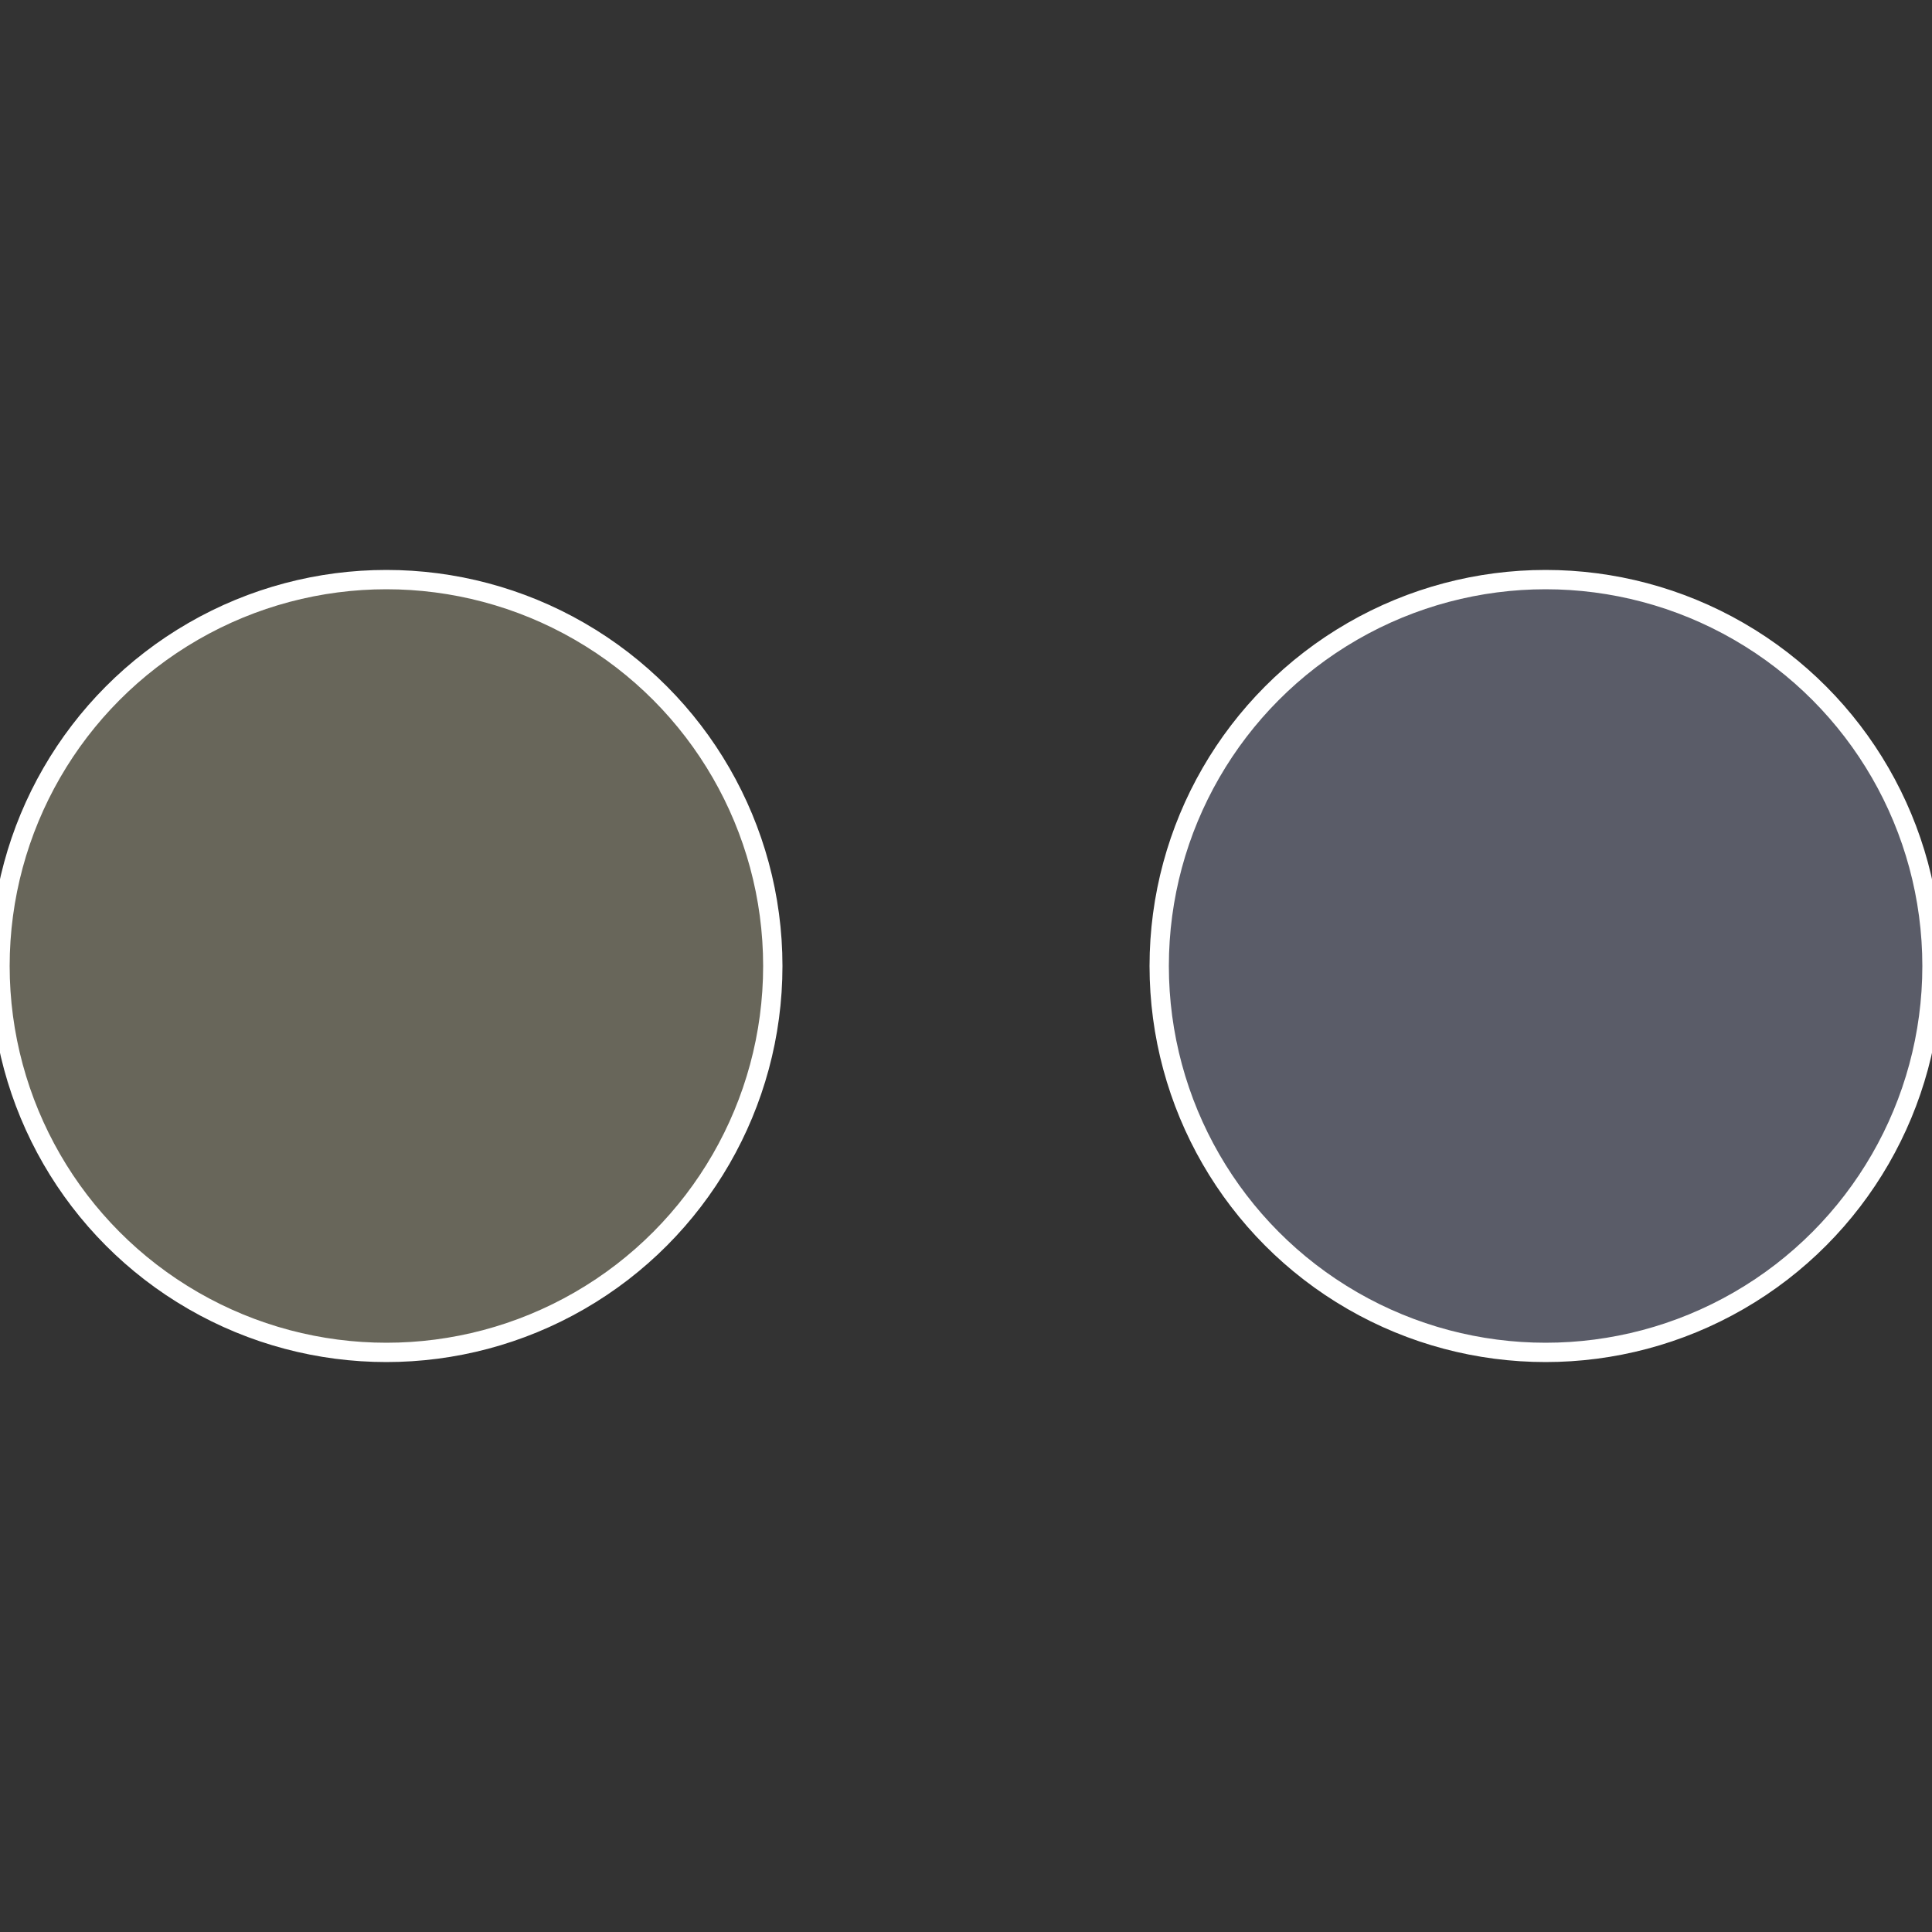
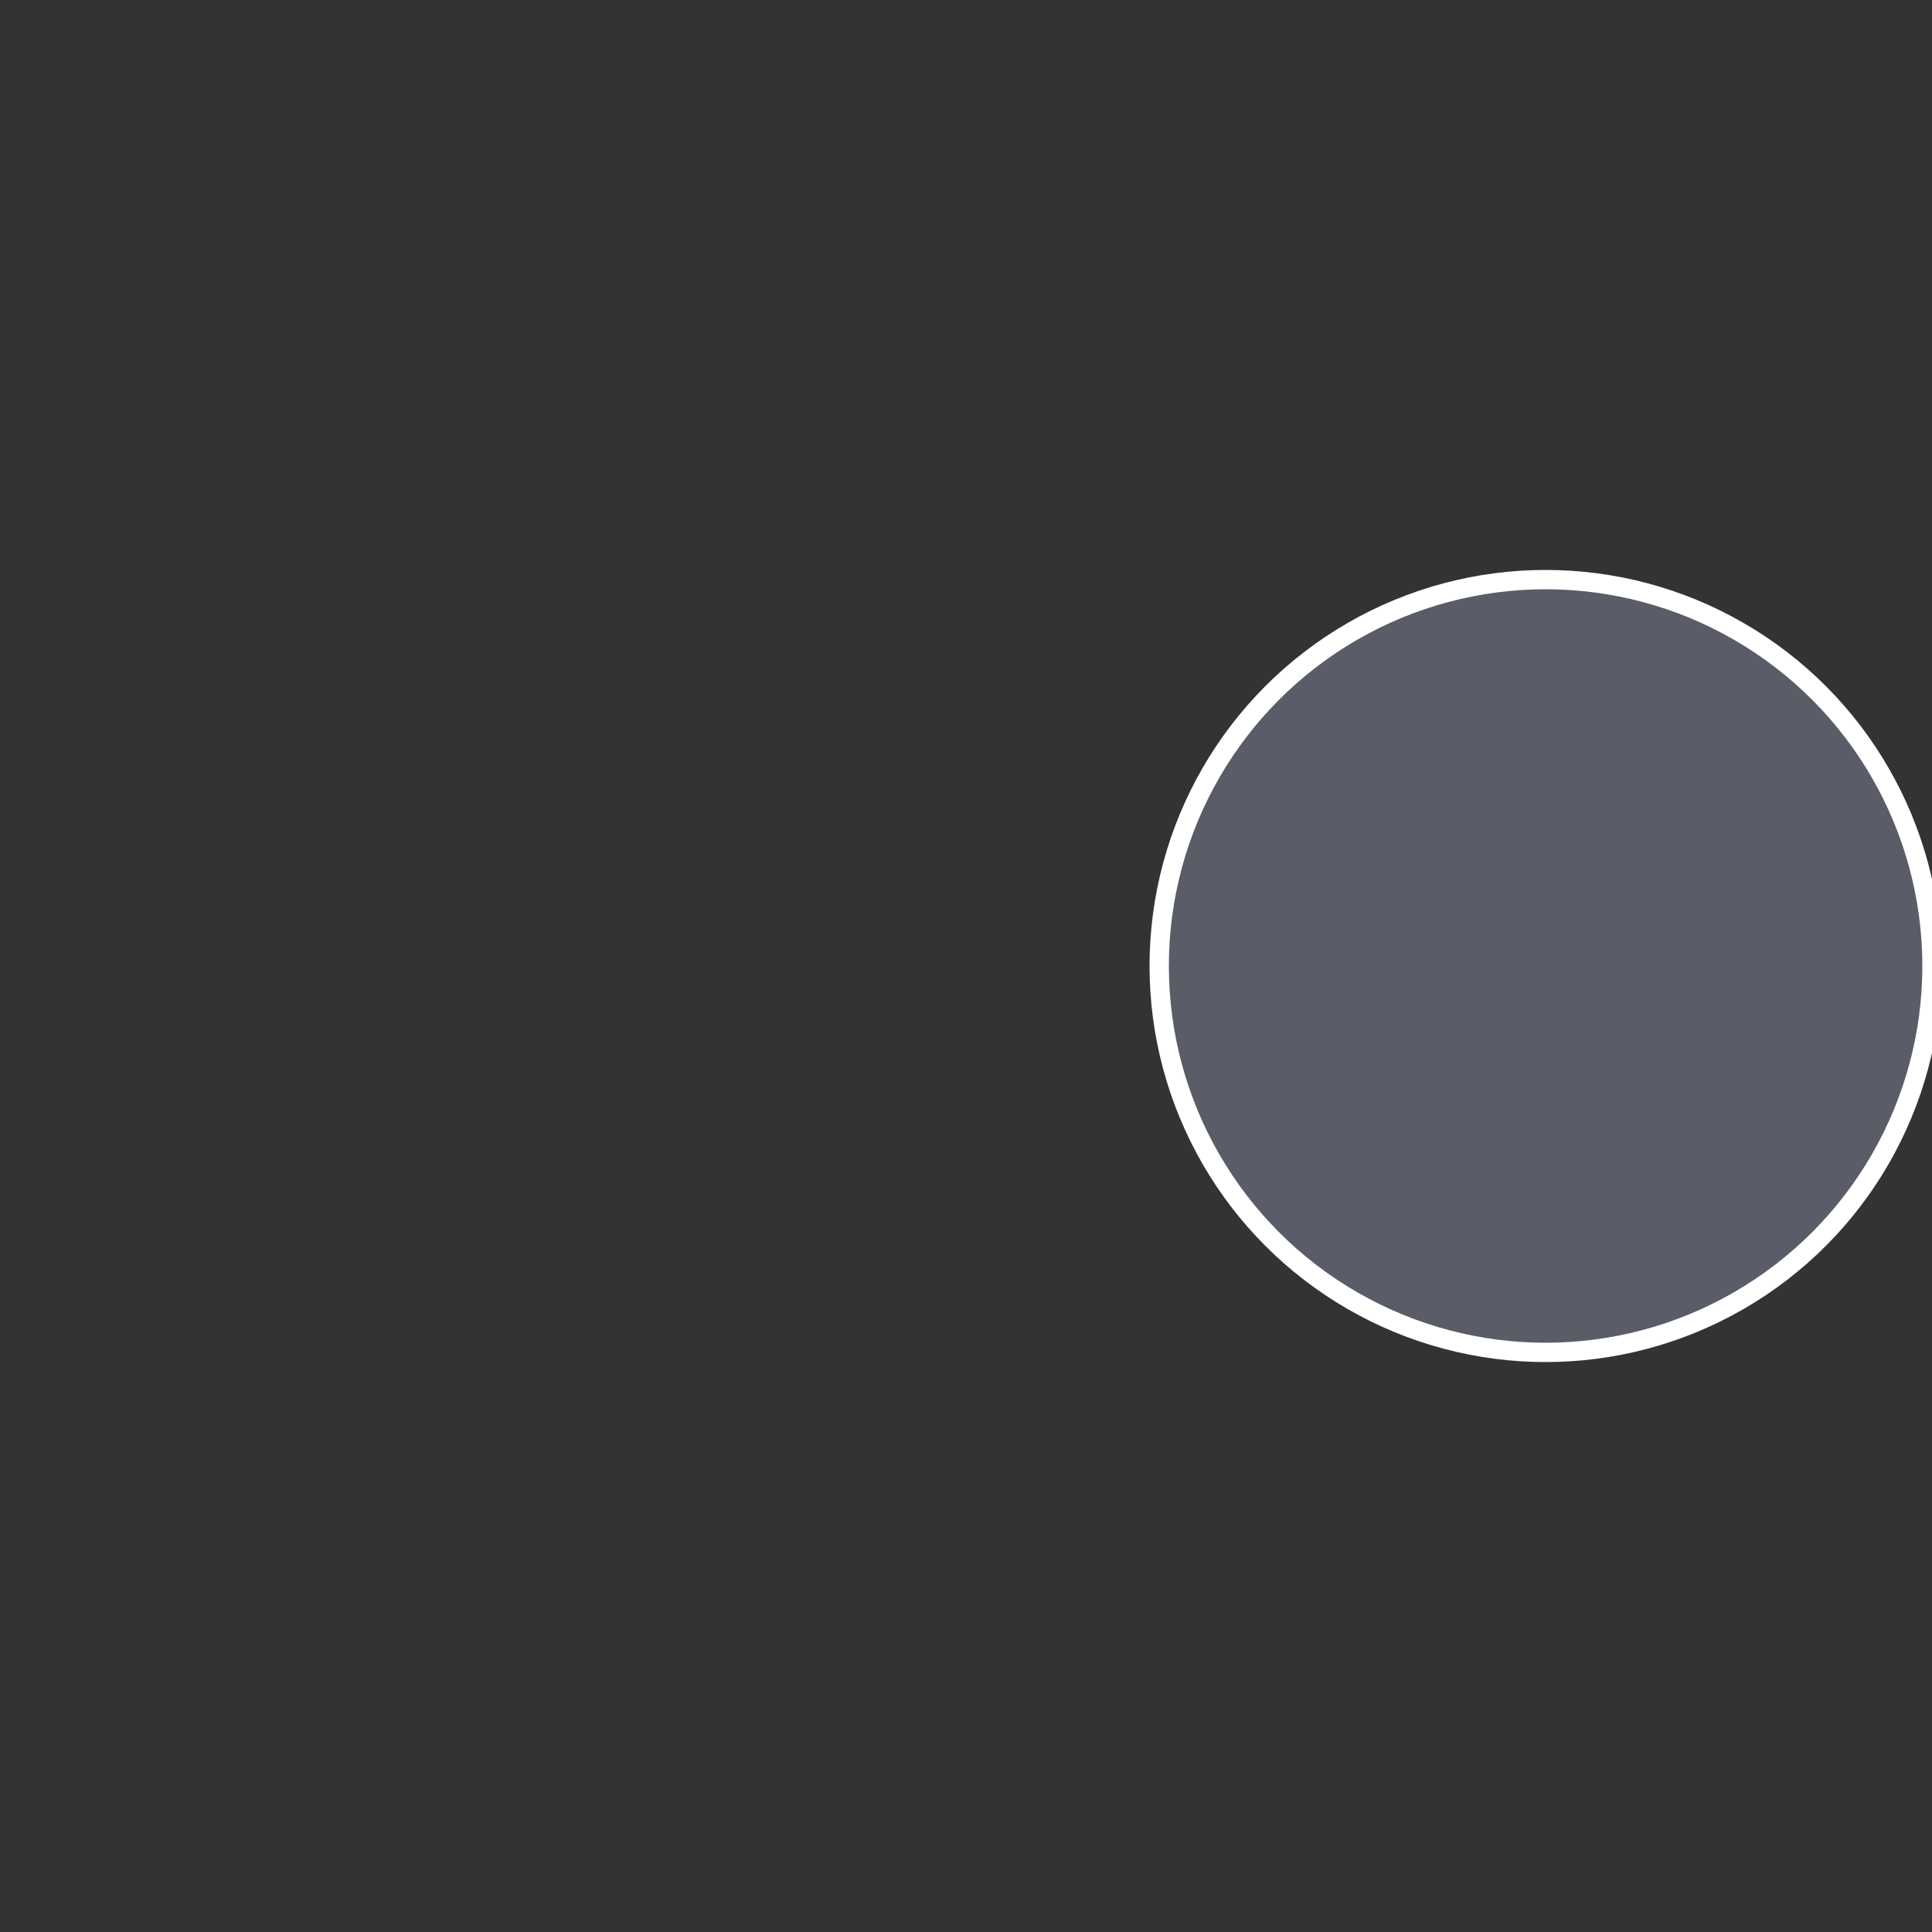
<svg xmlns="http://www.w3.org/2000/svg" width="500" height="500" viewBox="-1 -1 2 2">
  <rect x="-1" y="-1" width="2" height="2" fill="#333333" stroke="none" />
  <circle cx="0.6" cy="0" r="0.4" fill="#5a5c68" stroke="#fff" stroke-width="1%" />
-   <circle cx="-0.6" cy="7.3478807948841E-17" r="0.4" fill="#68665a" stroke="#fff" stroke-width="1%" />
</svg>